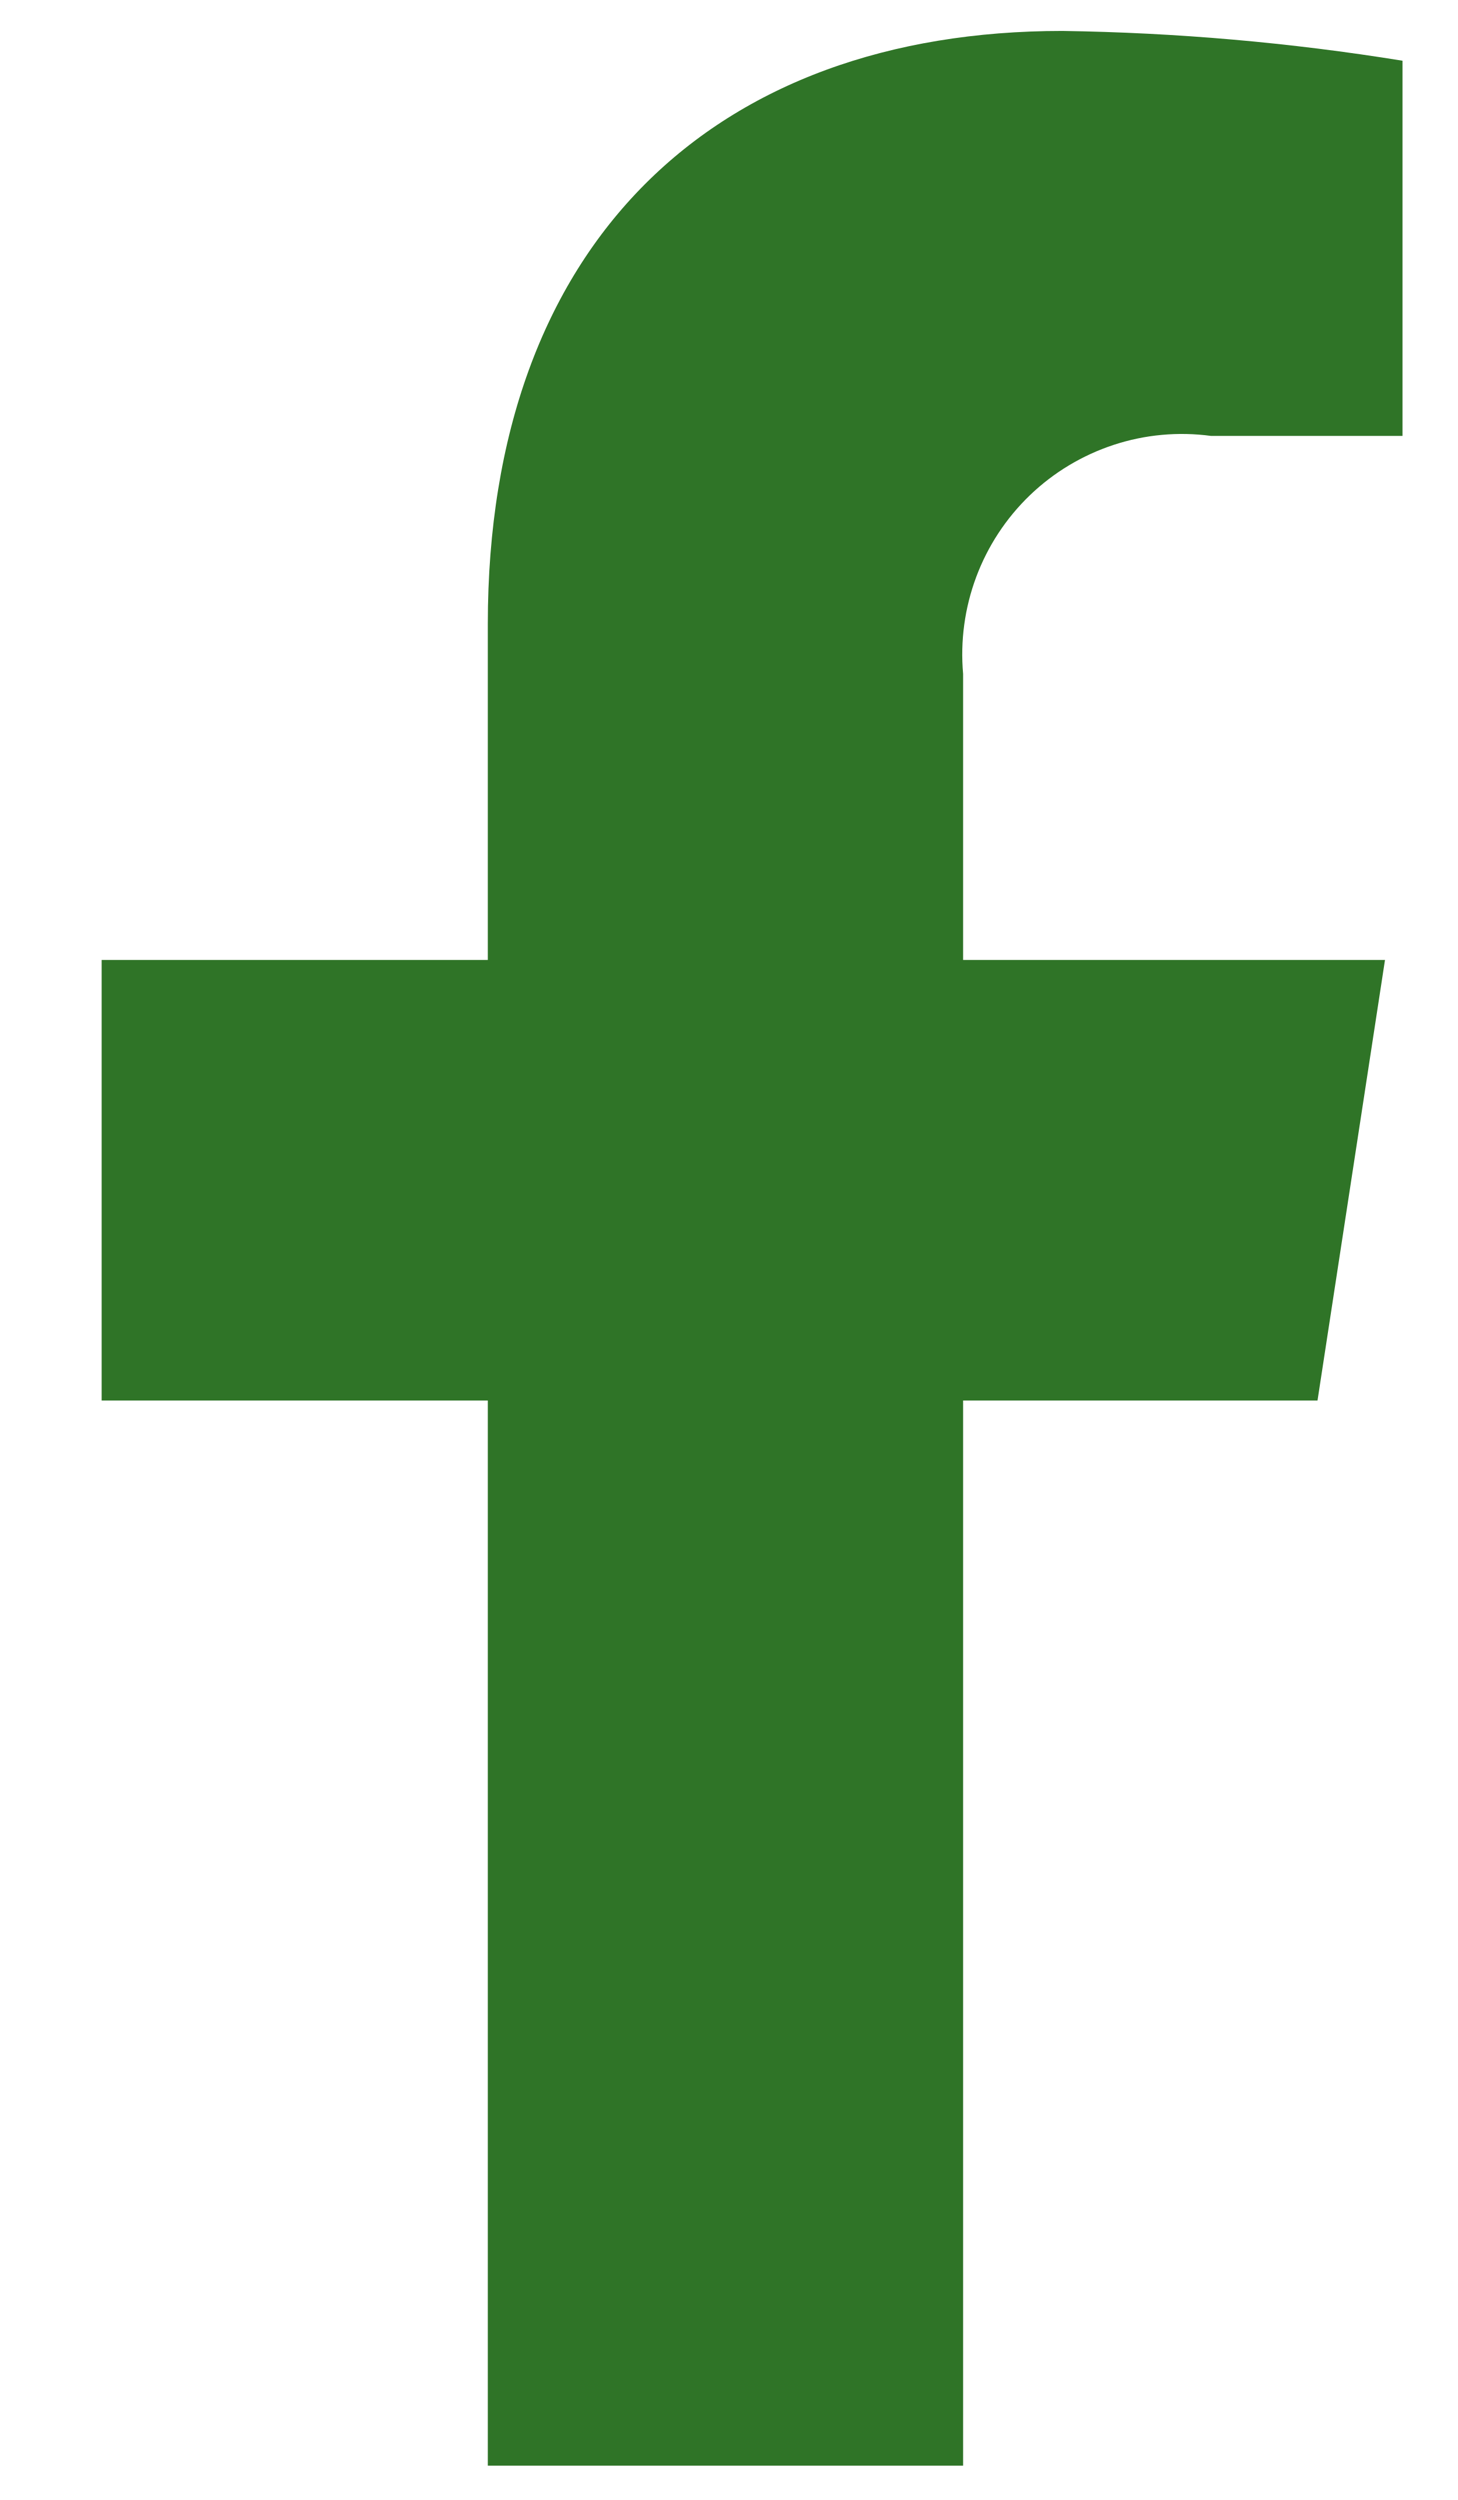
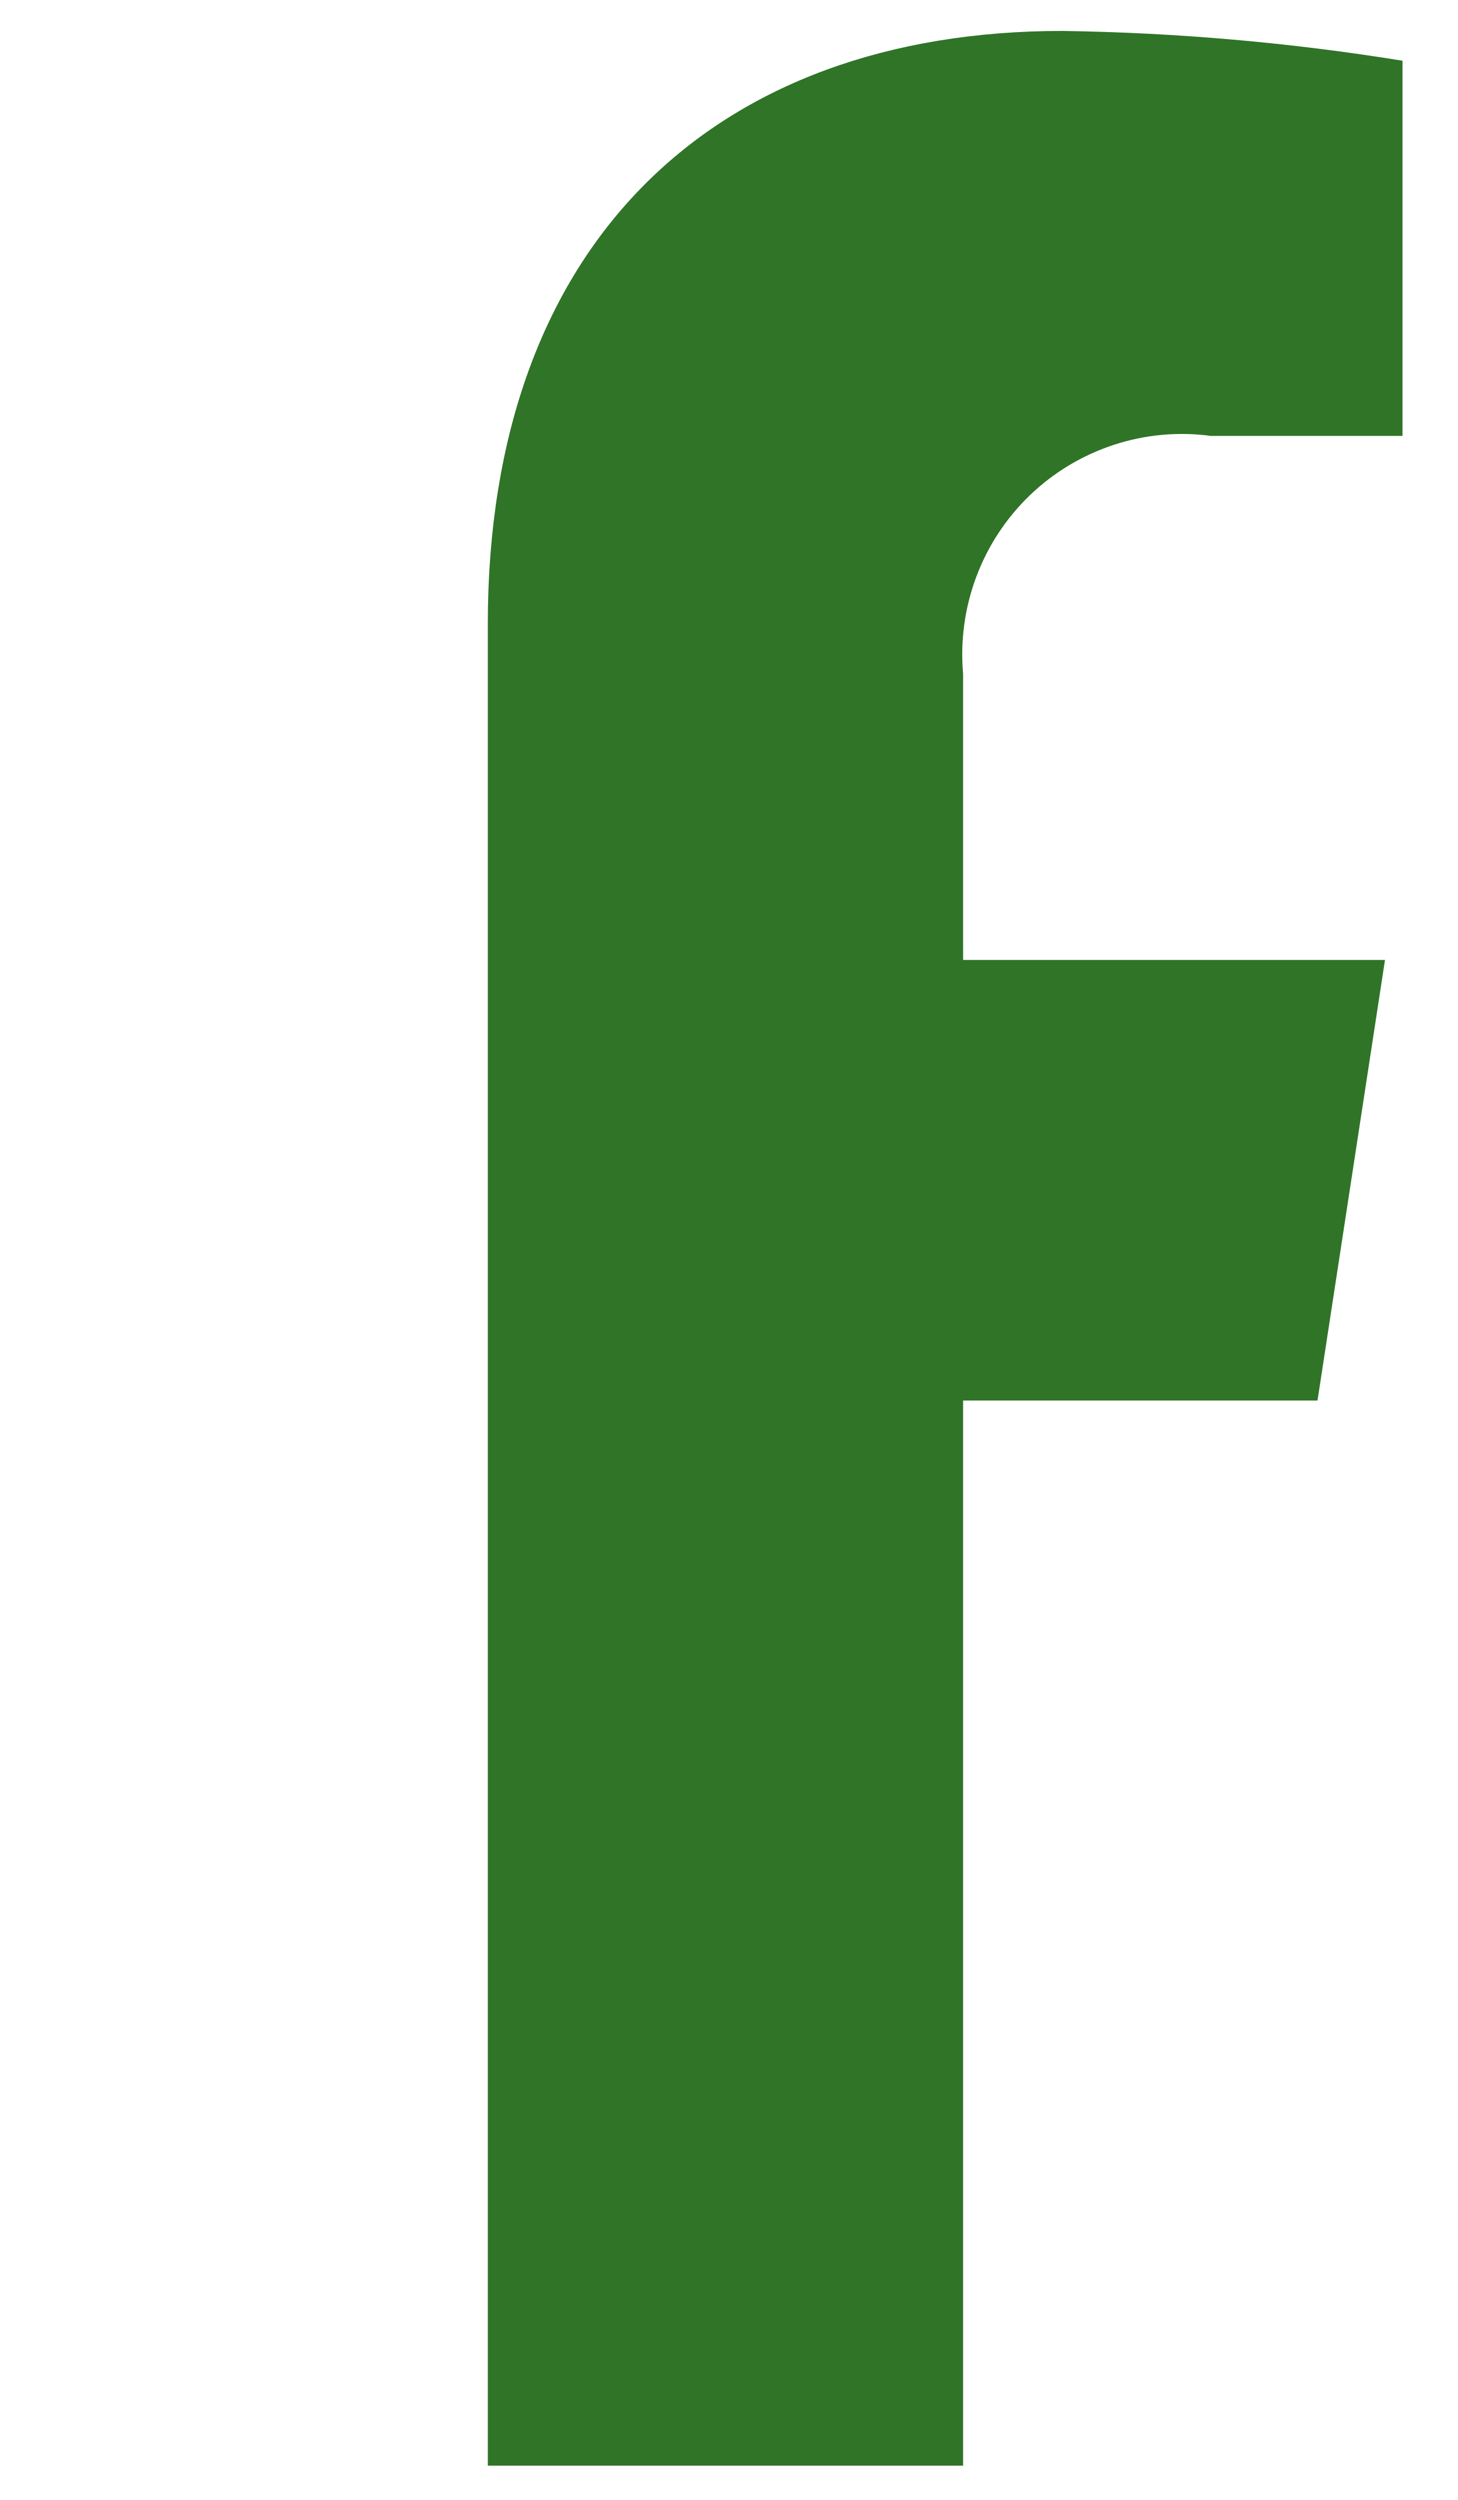
<svg xmlns="http://www.w3.org/2000/svg" width="14" height="24" viewBox="0 0 14 24" fill="none">
-   <path d="M12.651 13.446L13.299 9.216H9.248V6.47C9.22 6.154 9.263 5.836 9.374 5.539C9.485 5.242 9.661 4.974 9.89 4.754C10.118 4.535 10.393 4.37 10.694 4.271C10.995 4.172 11.314 4.143 11.628 4.185H13.467V0.583C12.387 0.408 11.295 0.313 10.201 0.297C6.867 0.297 4.684 2.324 4.684 5.991V9.216H0.976V13.446H4.684V23.672H9.248V13.446H12.651Z" fill="#2F7427" />
+   <path d="M12.651 13.446L13.299 9.216H9.248V6.47C9.22 6.154 9.263 5.836 9.374 5.539C9.485 5.242 9.661 4.974 9.89 4.754C10.118 4.535 10.393 4.37 10.694 4.271C10.995 4.172 11.314 4.143 11.628 4.185H13.467V0.583C12.387 0.408 11.295 0.313 10.201 0.297C6.867 0.297 4.684 2.324 4.684 5.991V9.216V13.446H4.684V23.672H9.248V13.446H12.651Z" fill="#2F7427" />
</svg>